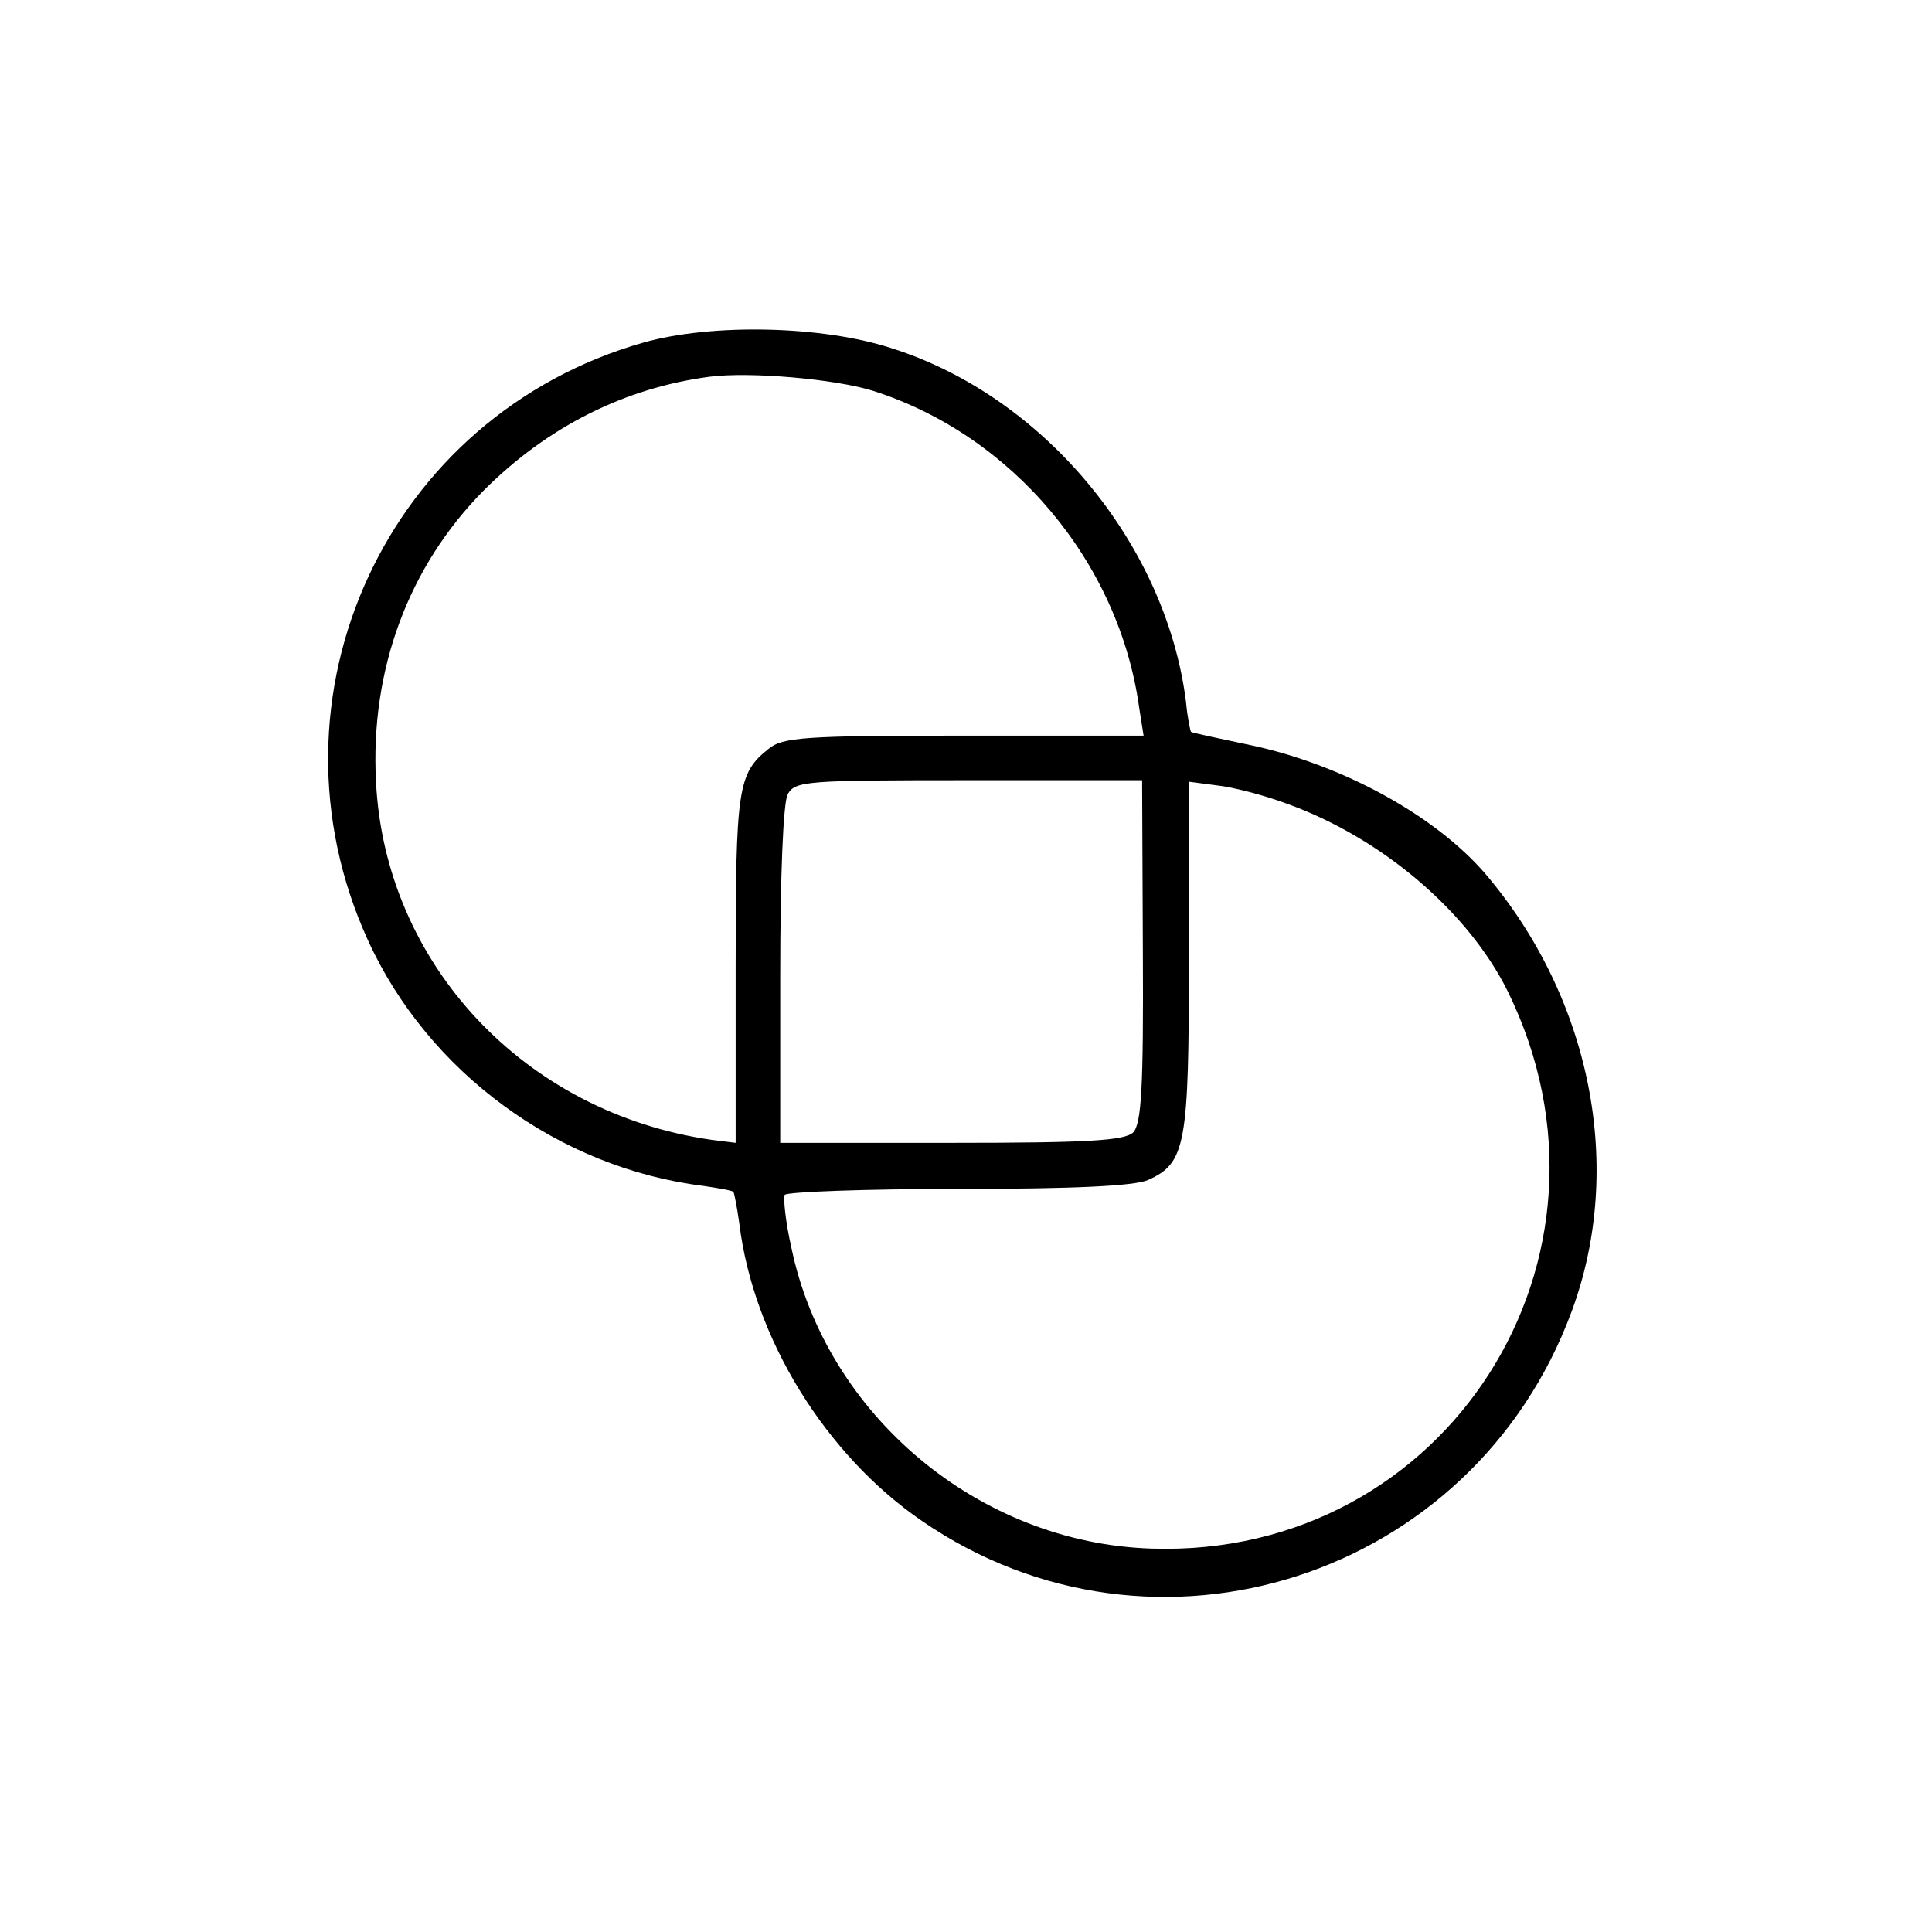
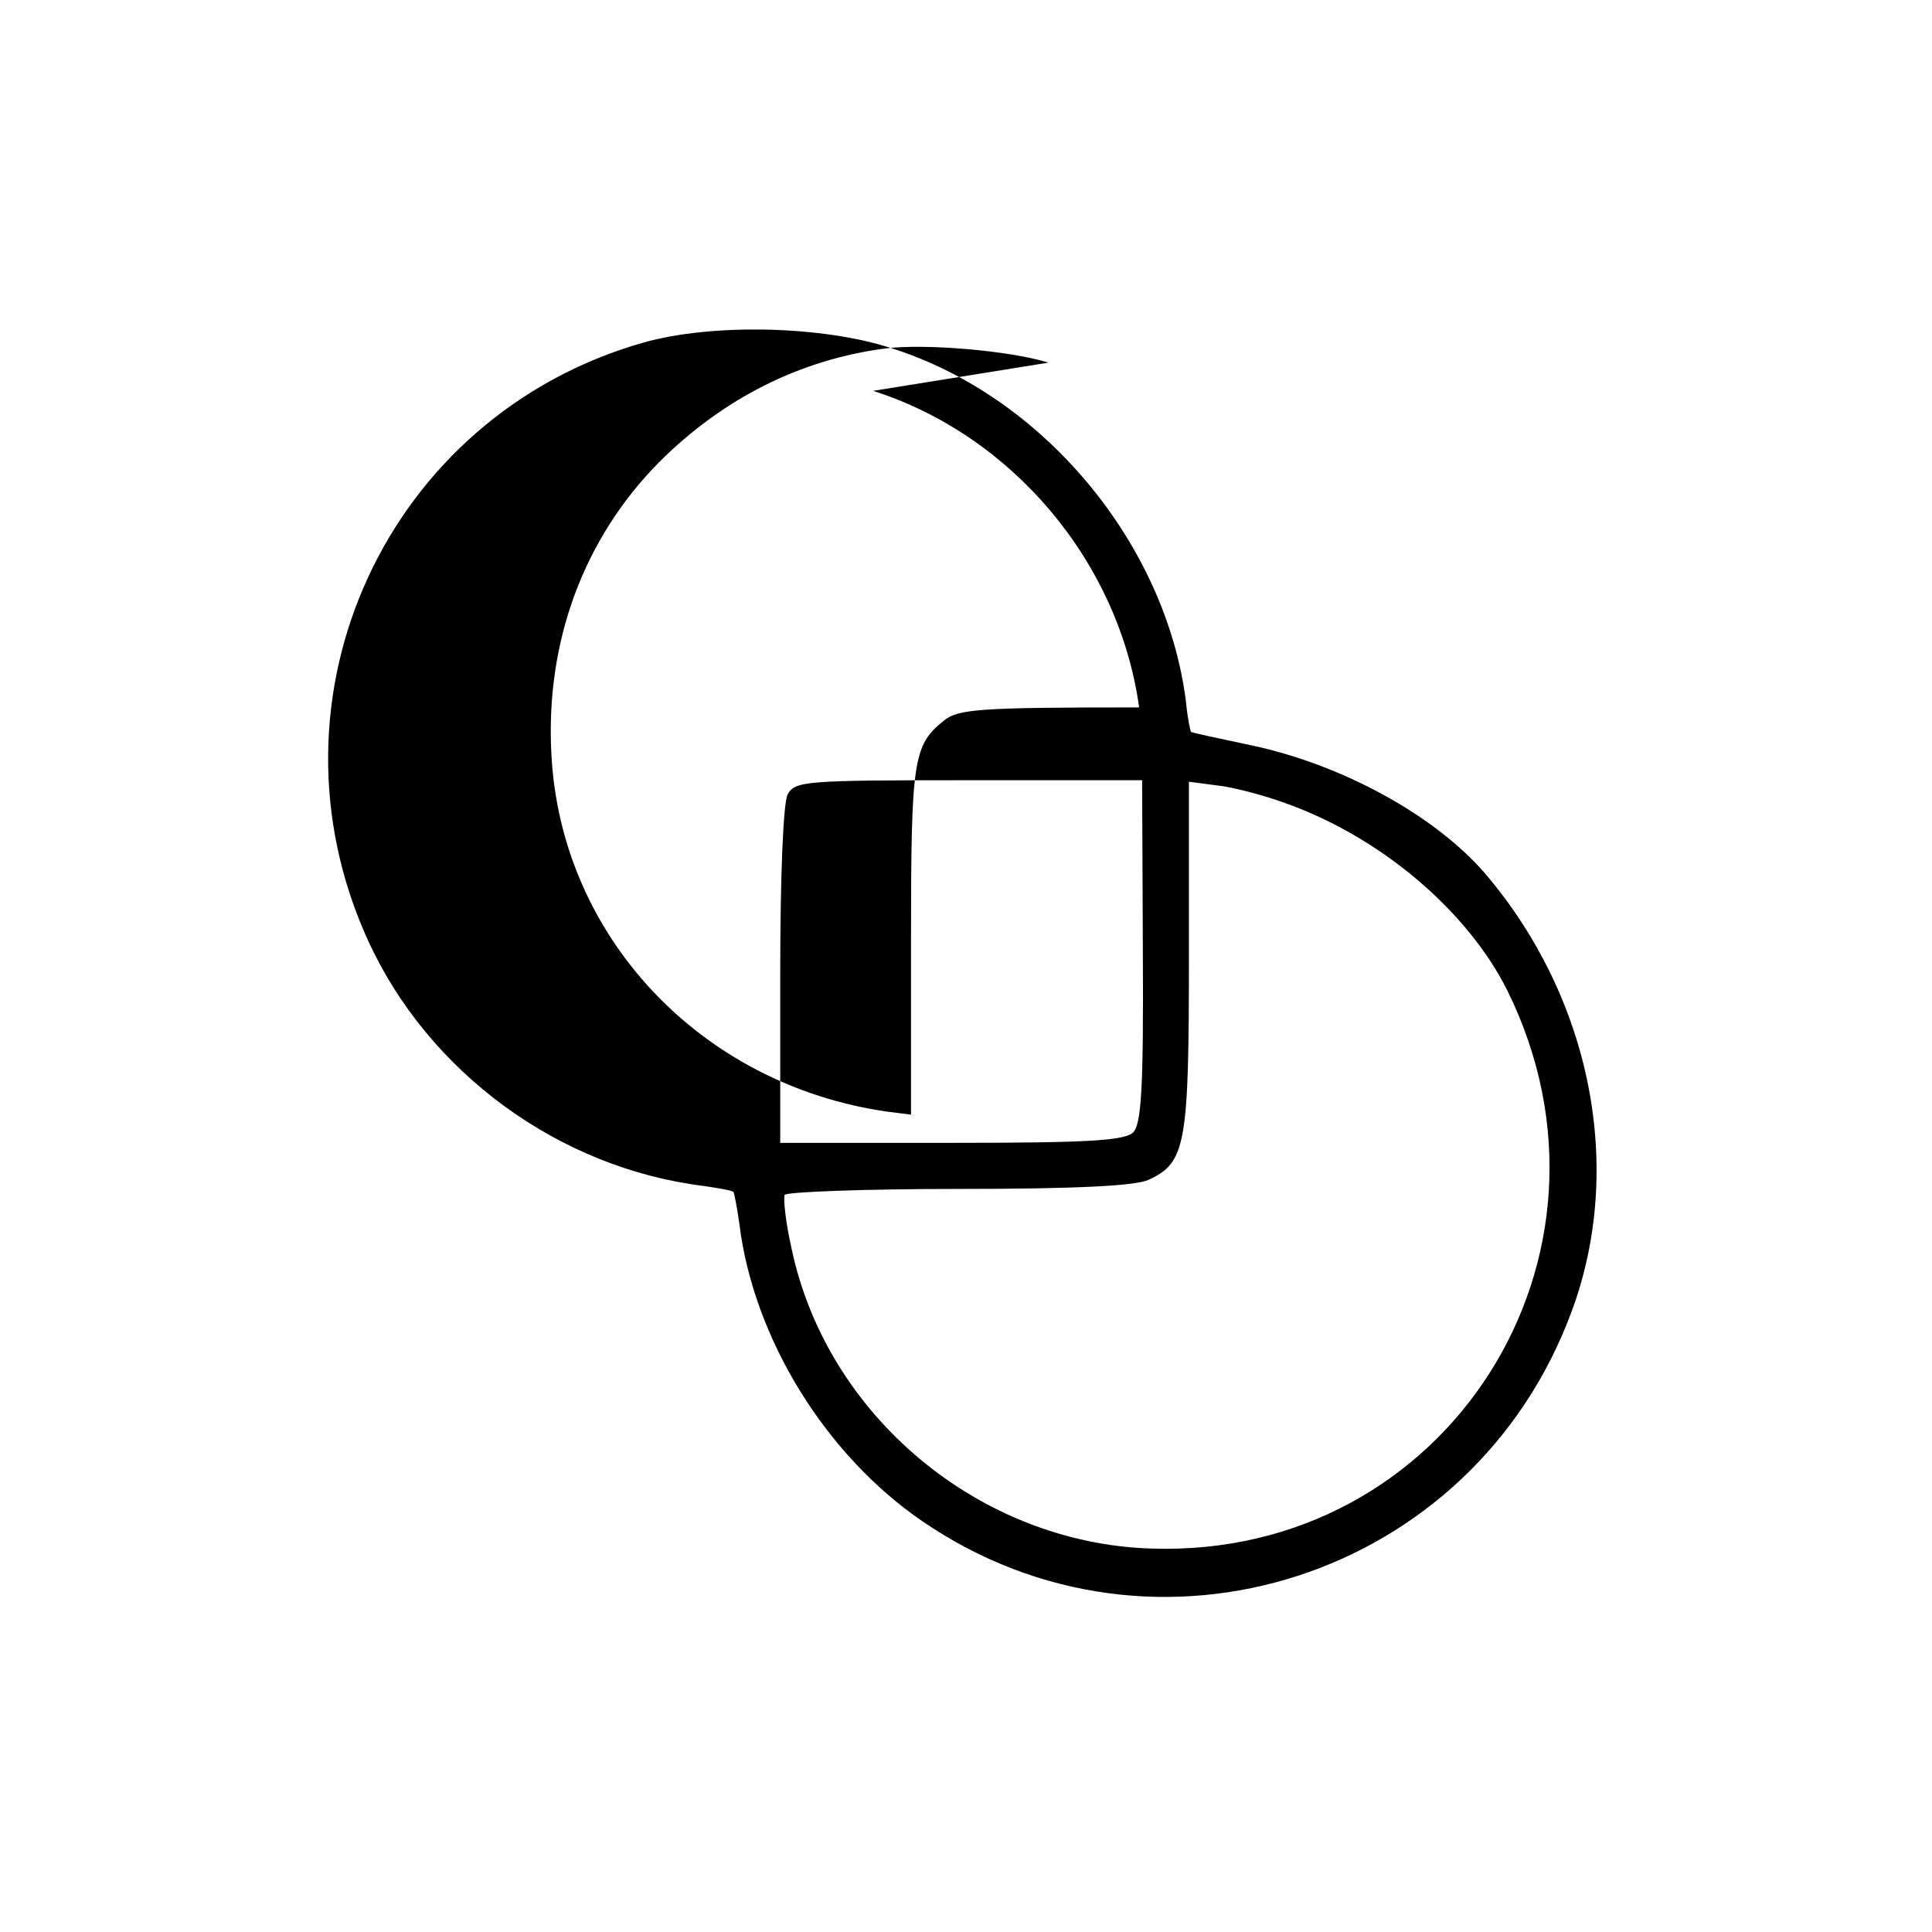
<svg xmlns="http://www.w3.org/2000/svg" version="1.0" width="260pt" height="260pt" viewBox="0 0 260 260" preserveAspectRatio="xMidYMid meet">
  <g transform="translate(0,260) scale(0.1,-0.1)" fill="#000000" stroke="none">
-     <path d="M866 2139 c-345 -98 -520 -477 -371 -804 81 -178 257 -307 452 -331 20 -3 38 -6 40 -8 1 -1 5 -21 8 -43 19 -154 116 -311 246 -400 313 -215 742 -76 874 282 72 194 26 422 -116 589 -68 79 -193 147 -315 173 -43 9 -80 17 -81 18 -1 0 -5 19 -7 41 -27 212 -191 410 -395 475 -94 31 -243 34 -335 8z m309 -65 c188 -60 331 -231 358 -426 l6 -38 -242 0 c-214 0 -244 -2 -263 -18 -41 -33 -44 -52 -44 -295 l0 -235 -32 4 c-252 36 -440 237 -452 482 -8 151 44 290 145 392 86 86 190 138 304 153 54 7 169 -3 220 -19z m363 -754 c1 -185 -2 -232 -13 -244 -12 -11 -60 -14 -245 -14 l-230 0 0 225 c0 135 4 232 10 244 10 18 24 19 244 19 l233 0 1 -230z m195 198 c127 -46 243 -145 296 -252 176 -358 -82 -763 -479 -750 -232 7 -438 179 -485 405 -8 35 -11 67 -9 71 3 4 108 8 234 8 156 0 237 4 255 12 51 23 55 47 55 301 l0 235 38 -5 c20 -2 63 -13 95 -25z" />
+     <path d="M866 2139 c-345 -98 -520 -477 -371 -804 81 -178 257 -307 452 -331 20 -3 38 -6 40 -8 1 -1 5 -21 8 -43 19 -154 116 -311 246 -400 313 -215 742 -76 874 282 72 194 26 422 -116 589 -68 79 -193 147 -315 173 -43 9 -80 17 -81 18 -1 0 -5 19 -7 41 -27 212 -191 410 -395 475 -94 31 -243 34 -335 8z m309 -65 c188 -60 331 -231 358 -426 c-214 0 -244 -2 -263 -18 -41 -33 -44 -52 -44 -295 l0 -235 -32 4 c-252 36 -440 237 -452 482 -8 151 44 290 145 392 86 86 190 138 304 153 54 7 169 -3 220 -19z m363 -754 c1 -185 -2 -232 -13 -244 -12 -11 -60 -14 -245 -14 l-230 0 0 225 c0 135 4 232 10 244 10 18 24 19 244 19 l233 0 1 -230z m195 198 c127 -46 243 -145 296 -252 176 -358 -82 -763 -479 -750 -232 7 -438 179 -485 405 -8 35 -11 67 -9 71 3 4 108 8 234 8 156 0 237 4 255 12 51 23 55 47 55 301 l0 235 38 -5 c20 -2 63 -13 95 -25z" />
  </g>
</svg>